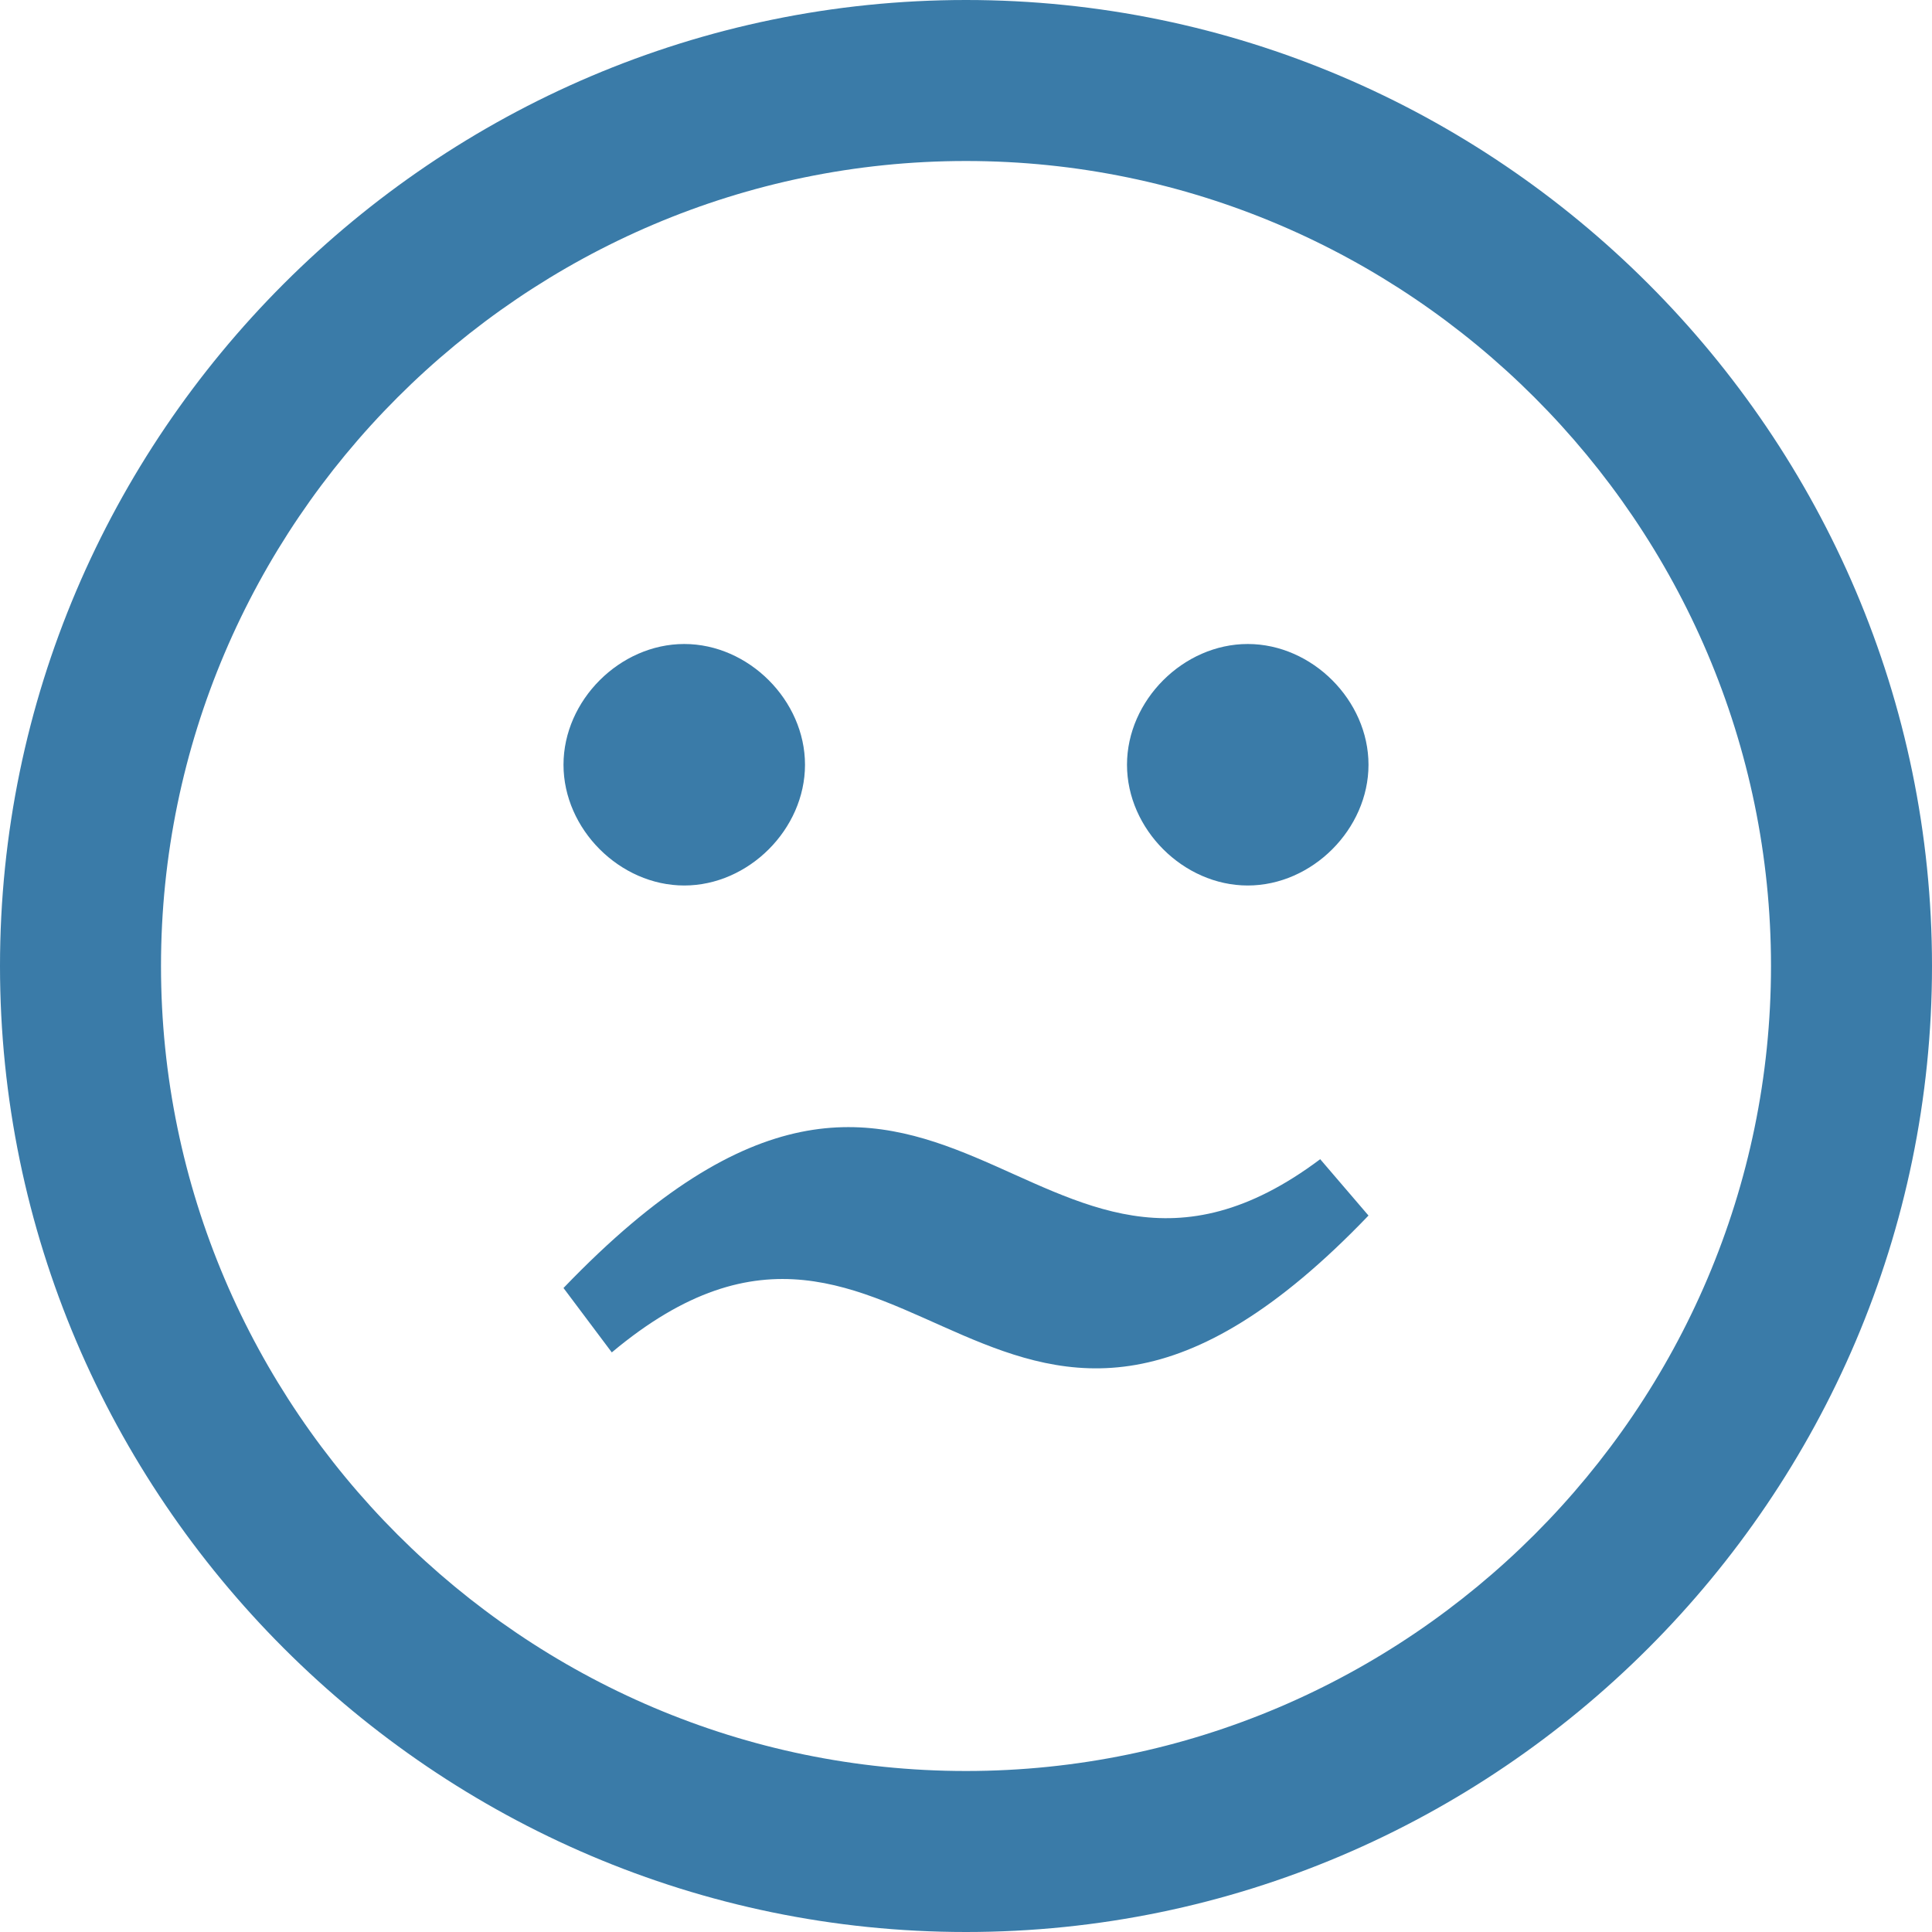
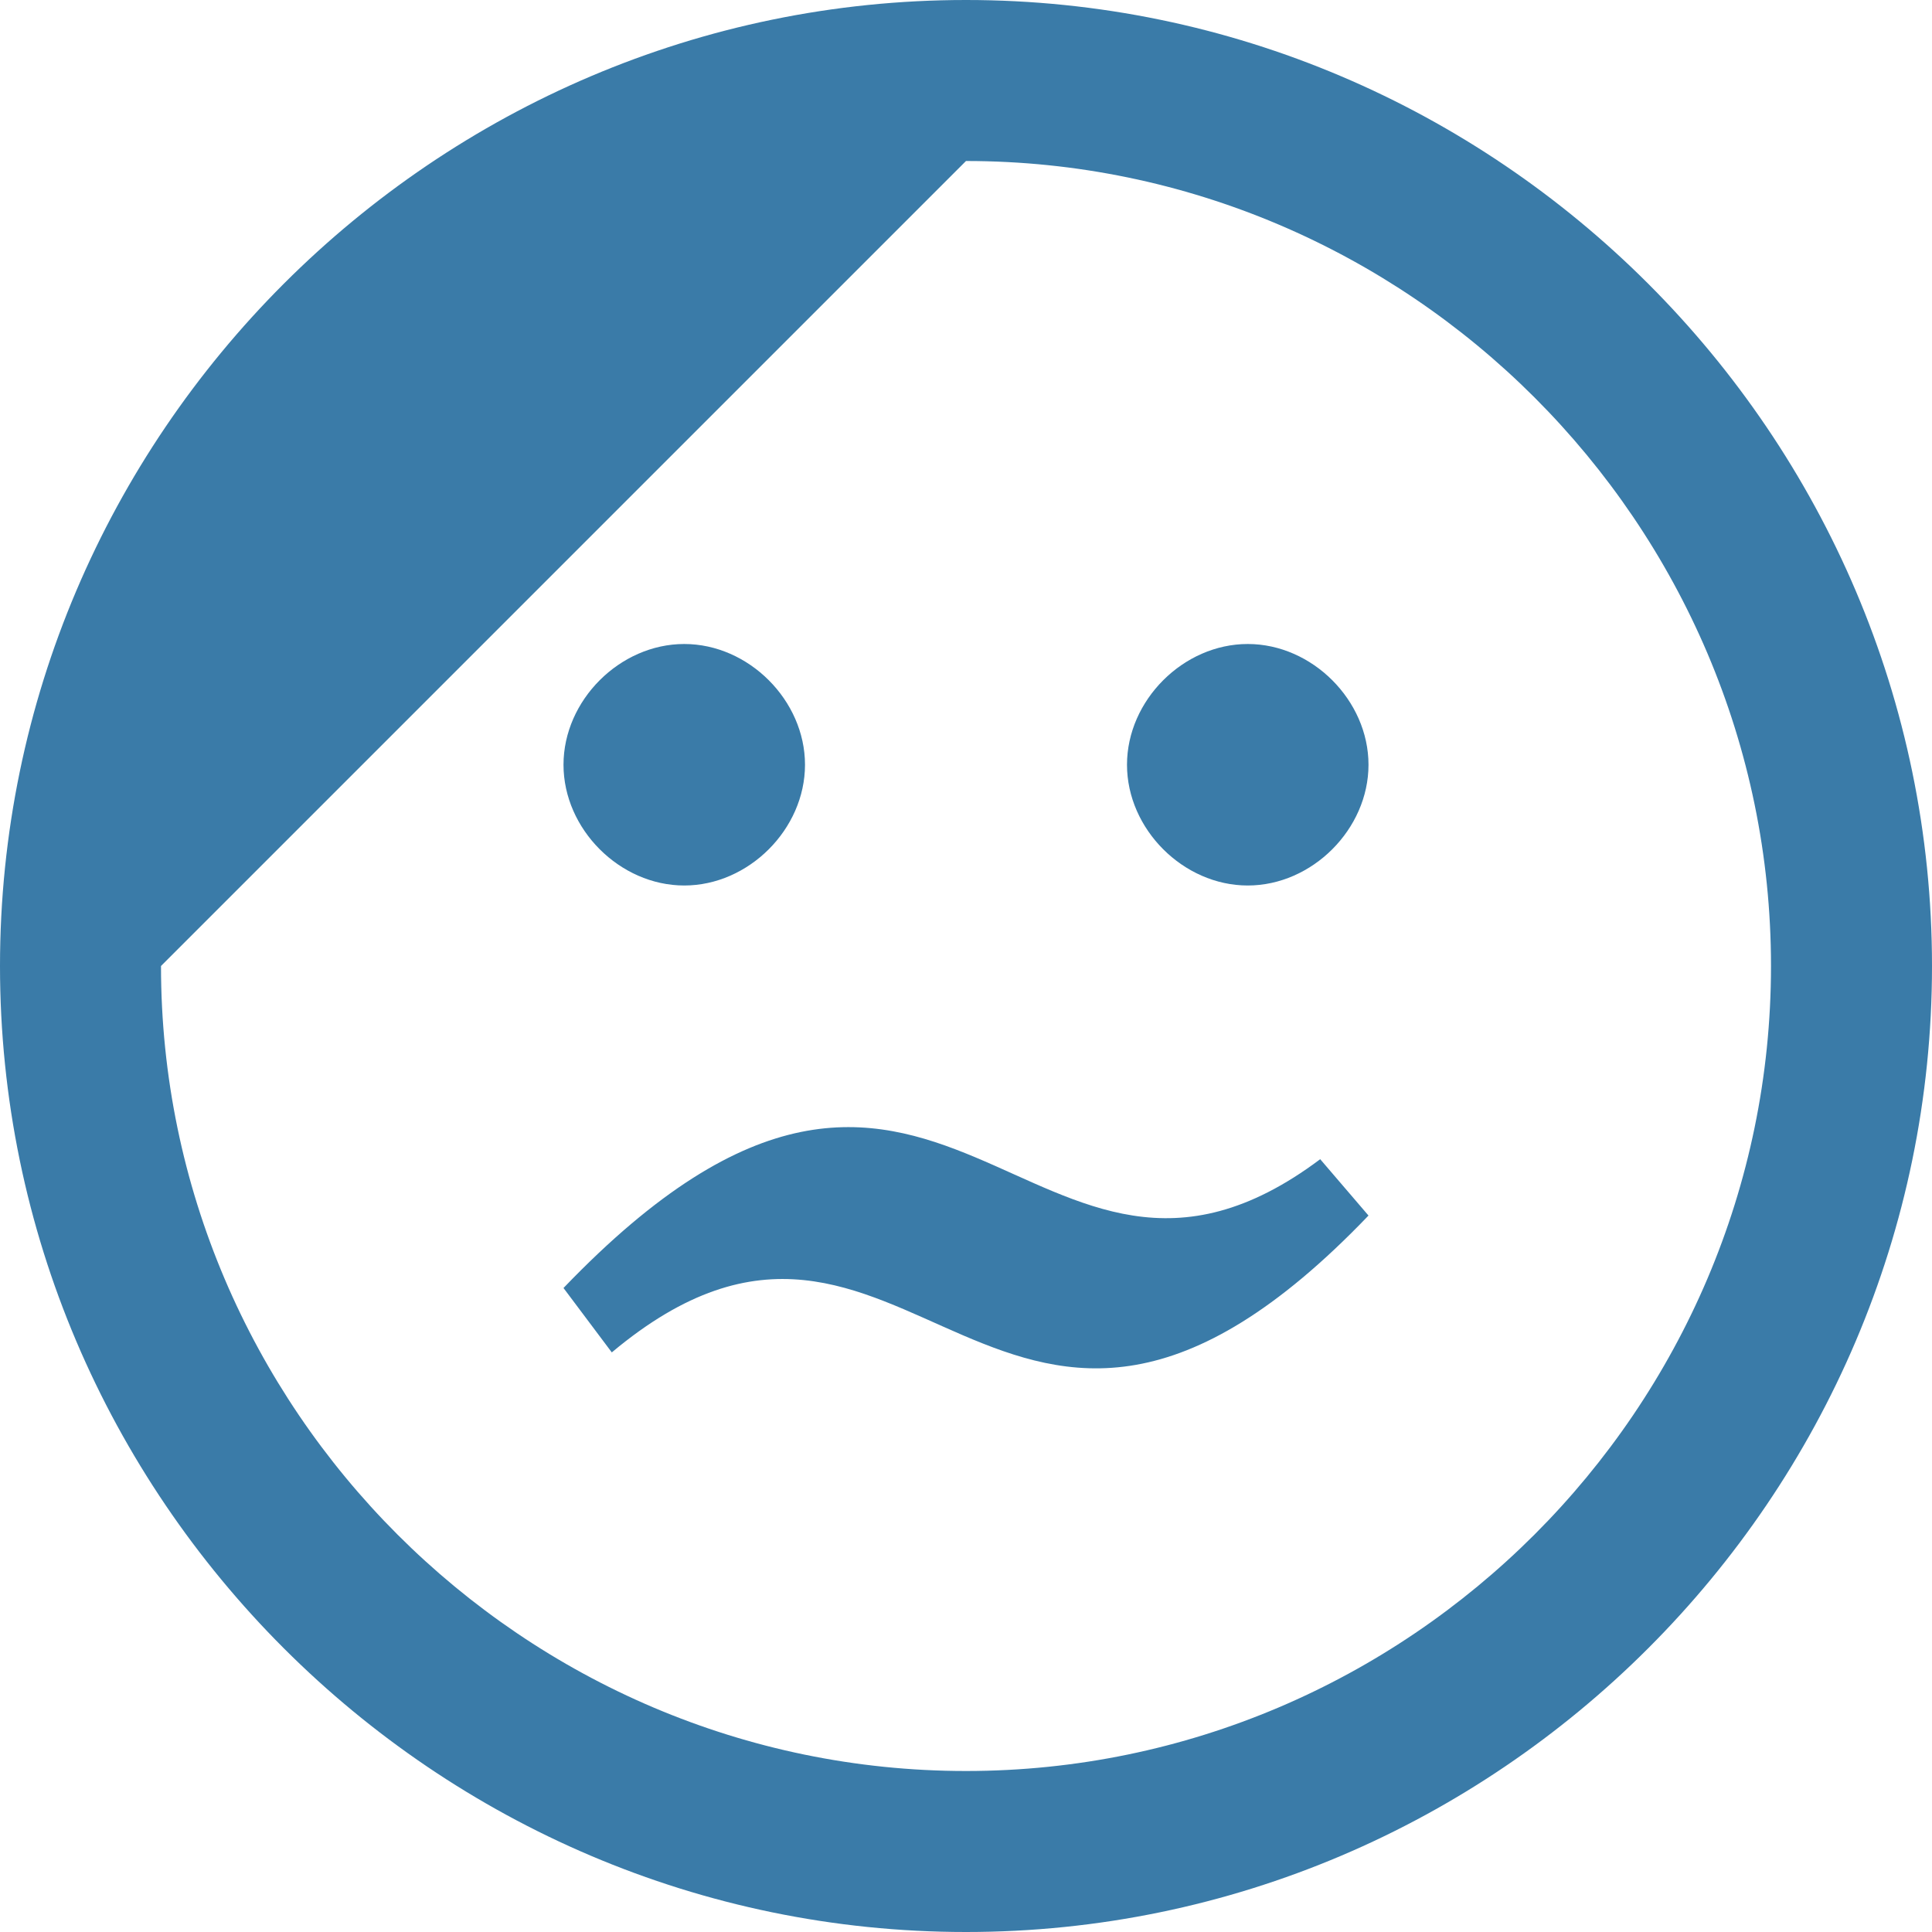
<svg xmlns="http://www.w3.org/2000/svg" version="1.1" id="Vrstva_1" x="0px" y="0px" viewBox="0 0 24 24" style="enable-background:new 0 0 24 24;" xml:space="preserve">
  <style type="text/css">
	.st0{fill:#3A7BA8;}
</style>
-   <path class="st0" d="M17,15.1l-0.6-0.7c-3.6,2.7-4.7-3.3-9.4,1.6l0.6,0.8C11.3,13.7,12.4,19.9,17,15.1z M12,2c5.5,0,10,4.5,10,10  s-4.5,10-10,10S2,17.5,2,12S6.5,2,12,2z M12,0C5.4,0,0,5.4,0,12s5.4,12,12,12s12-5.4,12-12S18.6,0,12,0z M8.5,8C7.7,8,7,8.7,7,9.5  S7.7,11,8.5,11S10,10.3,10,9.5S9.3,8,8.5,8z M15.5,8C14.7,8,14,8.7,14,9.5s0.7,1.5,1.5,1.5c0.8,0,1.5-0.7,1.5-1.5S16.3,8,15.5,8z" />
+   <path class="st0" d="M17,15.1l-0.6-0.7c-3.6,2.7-4.7-3.3-9.4,1.6l0.6,0.8C11.3,13.7,12.4,19.9,17,15.1z M12,2c5.5,0,10,4.5,10,10  s-4.5,10-10,10S2,17.5,2,12z M12,0C5.4,0,0,5.4,0,12s5.4,12,12,12s12-5.4,12-12S18.6,0,12,0z M8.5,8C7.7,8,7,8.7,7,9.5  S7.7,11,8.5,11S10,10.3,10,9.5S9.3,8,8.5,8z M15.5,8C14.7,8,14,8.7,14,9.5s0.7,1.5,1.5,1.5c0.8,0,1.5-0.7,1.5-1.5S16.3,8,15.5,8z" />
</svg>